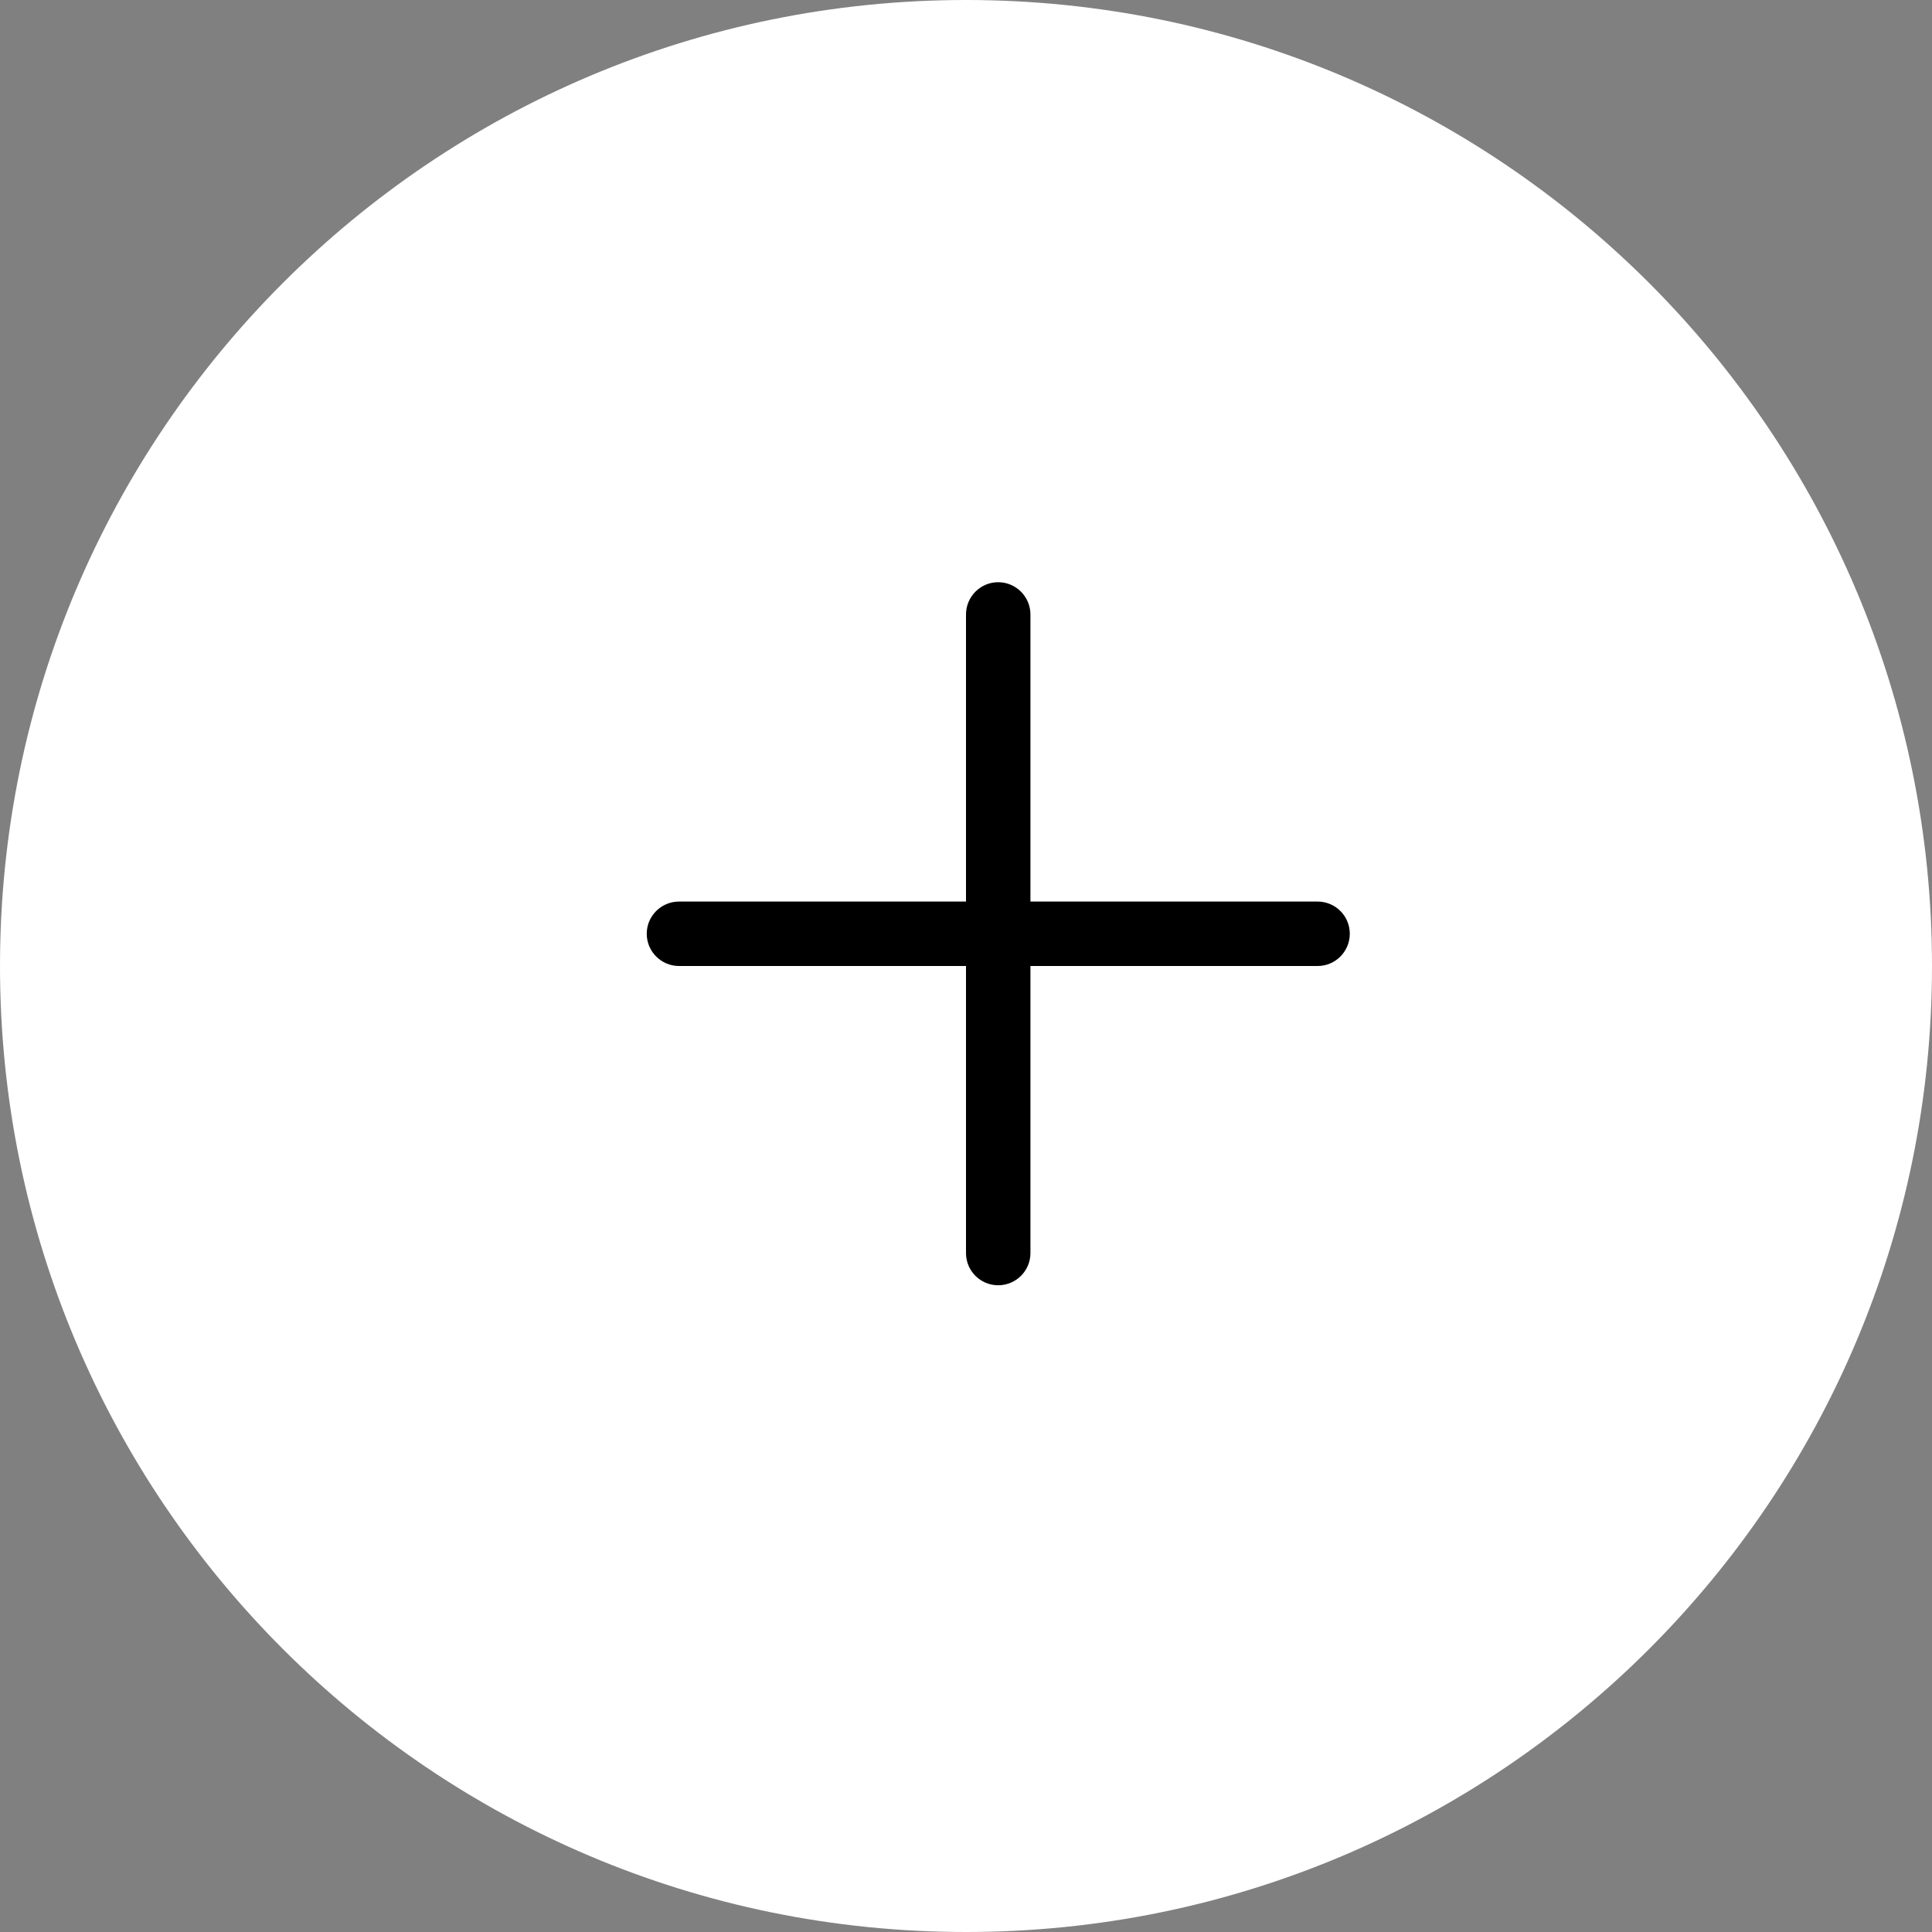
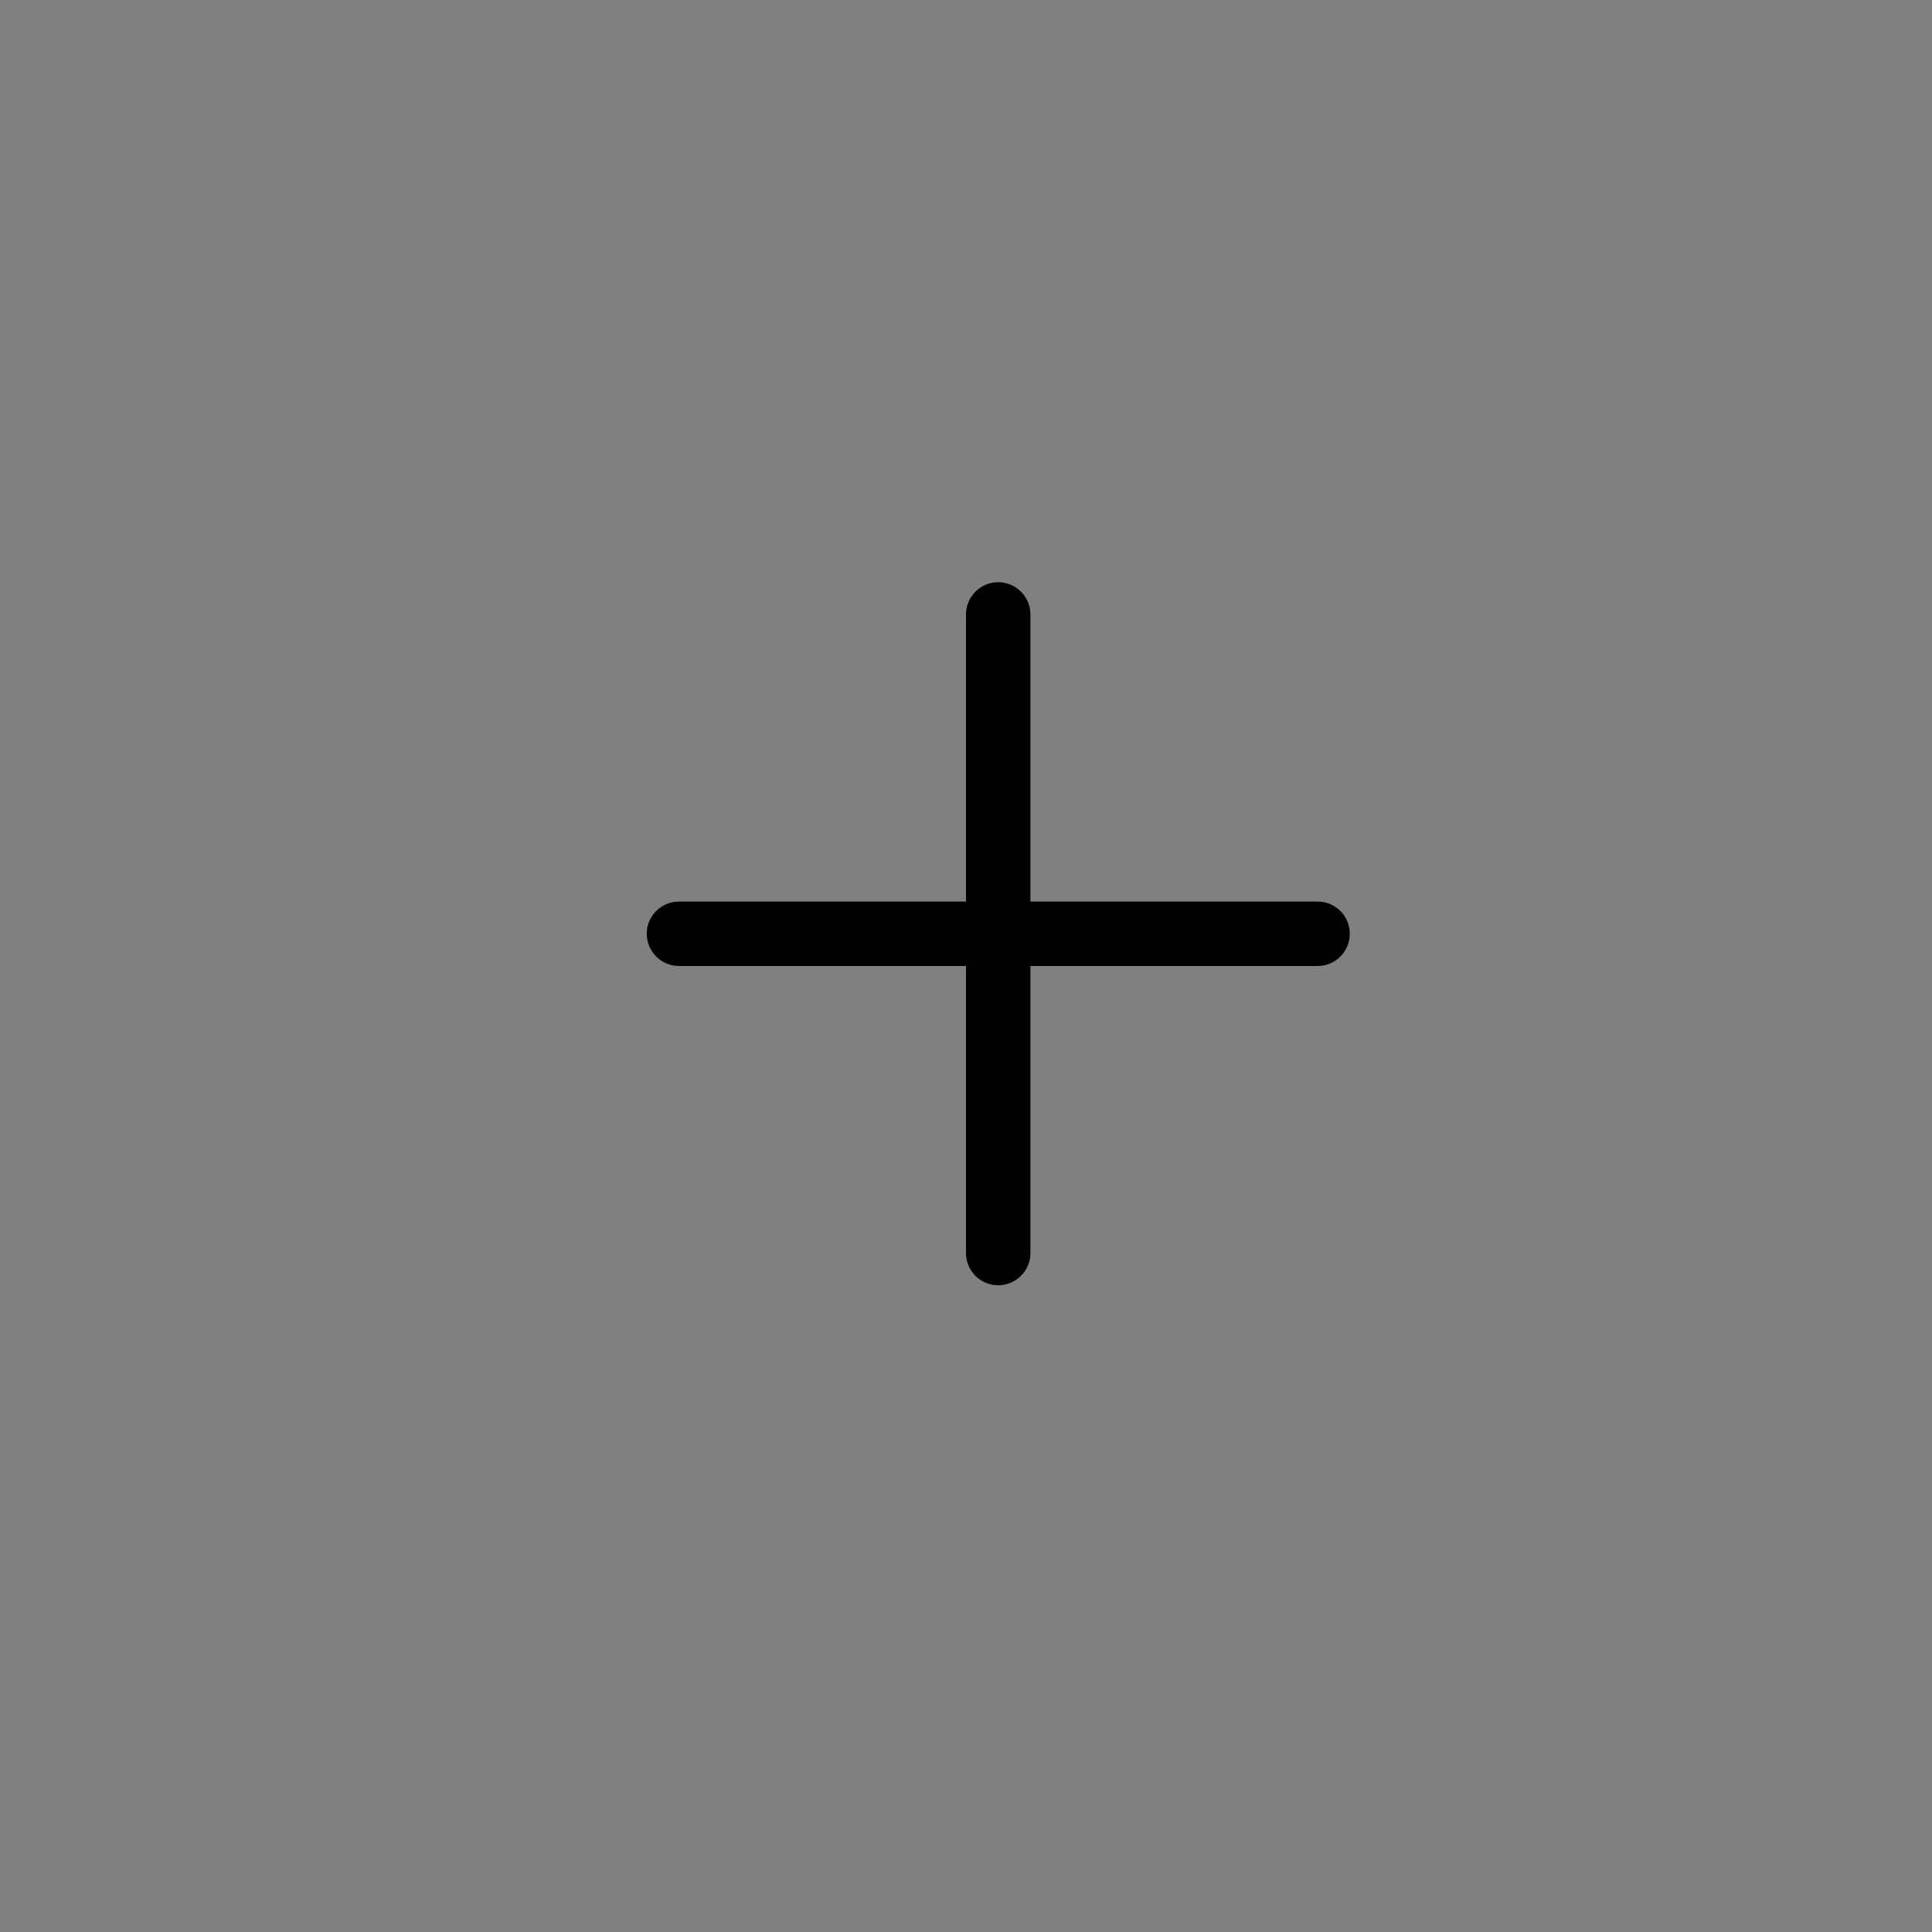
<svg xmlns="http://www.w3.org/2000/svg" width="20" height="20" viewBox="0 0 20 20" fill="none">
  <rect x="0" y="0" width="20" height="20" fill="#808080" stroke="none" />
-   <path d="M20 10C20 15.523 15.523 20 10 20C4.477 20 0 15.523 0 10C0 4.477 4.477 0 10 0C15.523 0 20 4.477 20 10Z" fill="white" />
  <path fill-rule="evenodd" clip-rule="evenodd" d="M10.333 6.027C10.517 6.027 10.667 6.177 10.667 6.361V12.972C10.667 13.156 10.517 13.305 10.333 13.305C10.149 13.305 10 13.156 10 12.972V6.361C10 6.177 10.149 6.027 10.333 6.027Z" fill="black" />
  <path fill-rule="evenodd" clip-rule="evenodd" d="M6.695 9.666C6.695 9.482 6.845 9.333 7.029 9.333H13.64C13.824 9.333 13.973 9.482 13.973 9.666C13.973 9.85 13.824 10 13.64 10H7.029C6.845 10 6.695 9.85 6.695 9.666Z" fill="black" />
</svg>